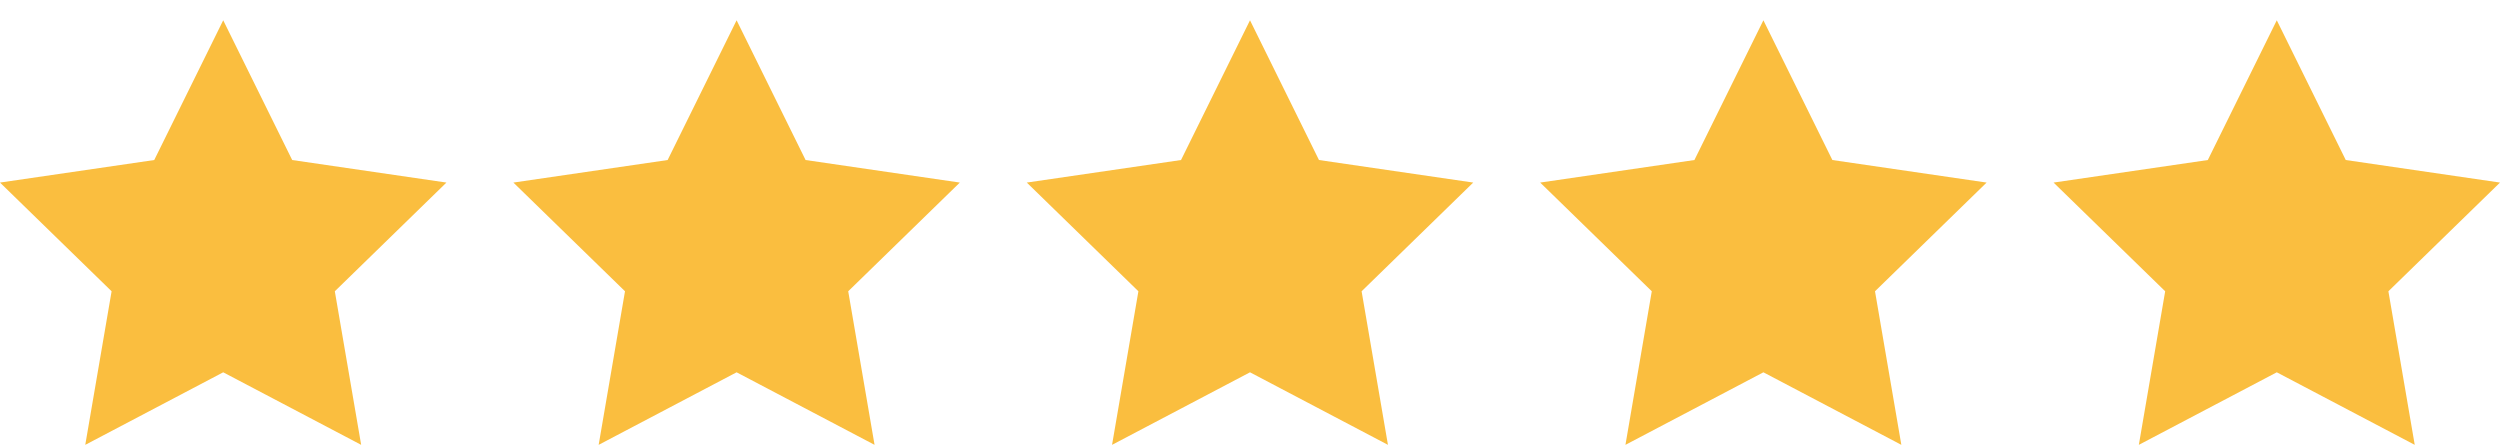
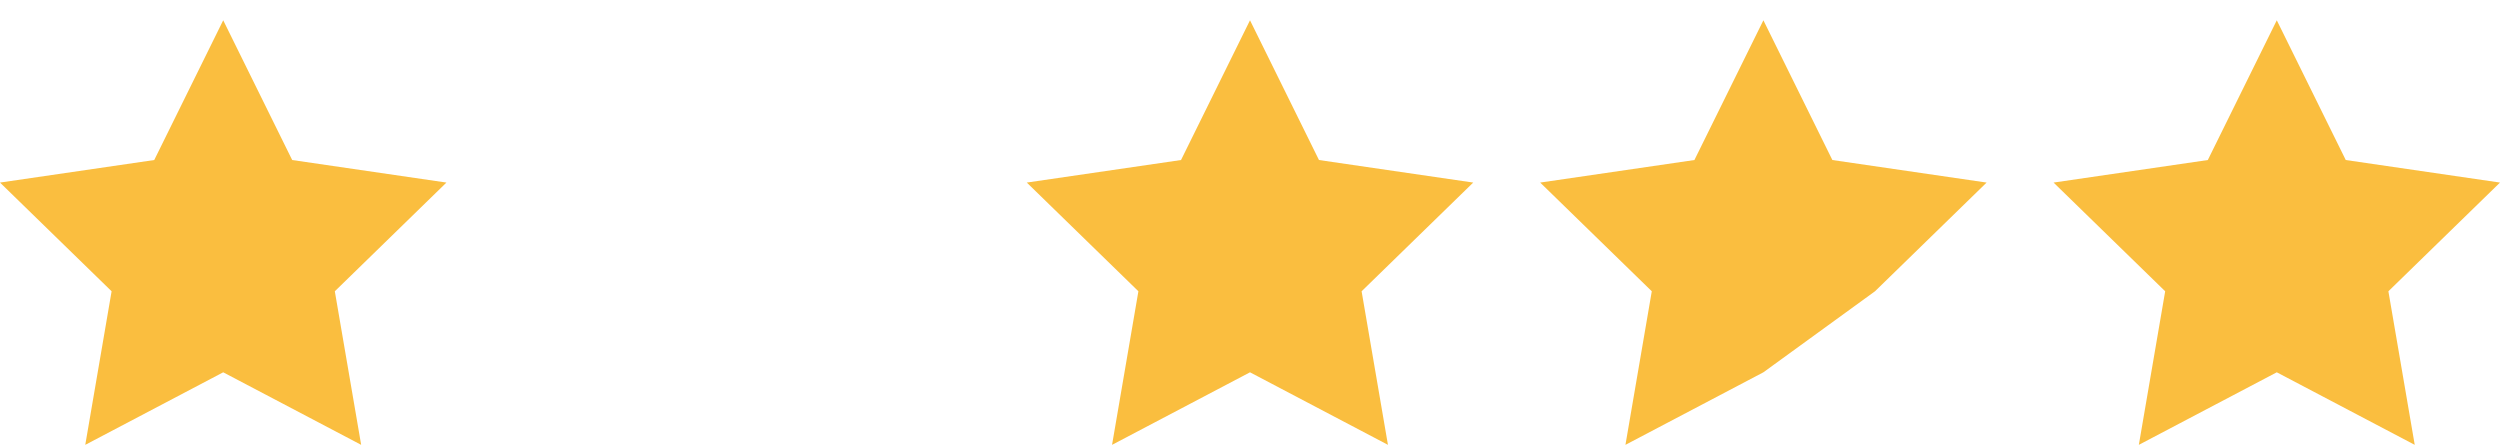
<svg xmlns="http://www.w3.org/2000/svg" width="112" height="20" viewBox="0 0 112 20" fill="none">
  <path d="M10 0.909L13.09 7.169L20 8.179L15 13.049L16.18 19.929L10 16.679L3.82 19.929L5 13.049L0 8.179L6.91 7.169L10 0.909Z" fill="#FABE3F" />
-   <path d="M33 0.909L36.09 7.169L43 8.179L38 13.049L39.18 19.929L33 16.679L26.82 19.929L28 13.049L23 8.179L29.91 7.169L33 0.909Z" fill="#FABE3F" />
  <path d="M56 0.909L59.09 7.169L66 8.179L61 13.049L62.18 19.929L56 16.679L49.82 19.929L51 13.049L46 8.179L52.91 7.169L56 0.909Z" fill="#FABE3F" />
-   <path d="M79 0.909L82.09 7.169L89 8.179L84 13.049L85.18 19.929L79 16.679L72.82 19.929L74 13.049L69 8.179L75.91 7.169L79 0.909Z" fill="#FABE3F" />
+   <path d="M79 0.909L82.09 7.169L89 8.179L84 13.049L79 16.679L72.82 19.929L74 13.049L69 8.179L75.91 7.169L79 0.909Z" fill="#FABE3F" />
  <path d="M102 0.909L105.09 7.169L112 8.179L107 13.049L108.18 19.929L102 16.679L95.82 19.929L97 13.049L92 8.179L98.91 7.169L102 0.909Z" fill="#FABE3F" />
</svg>